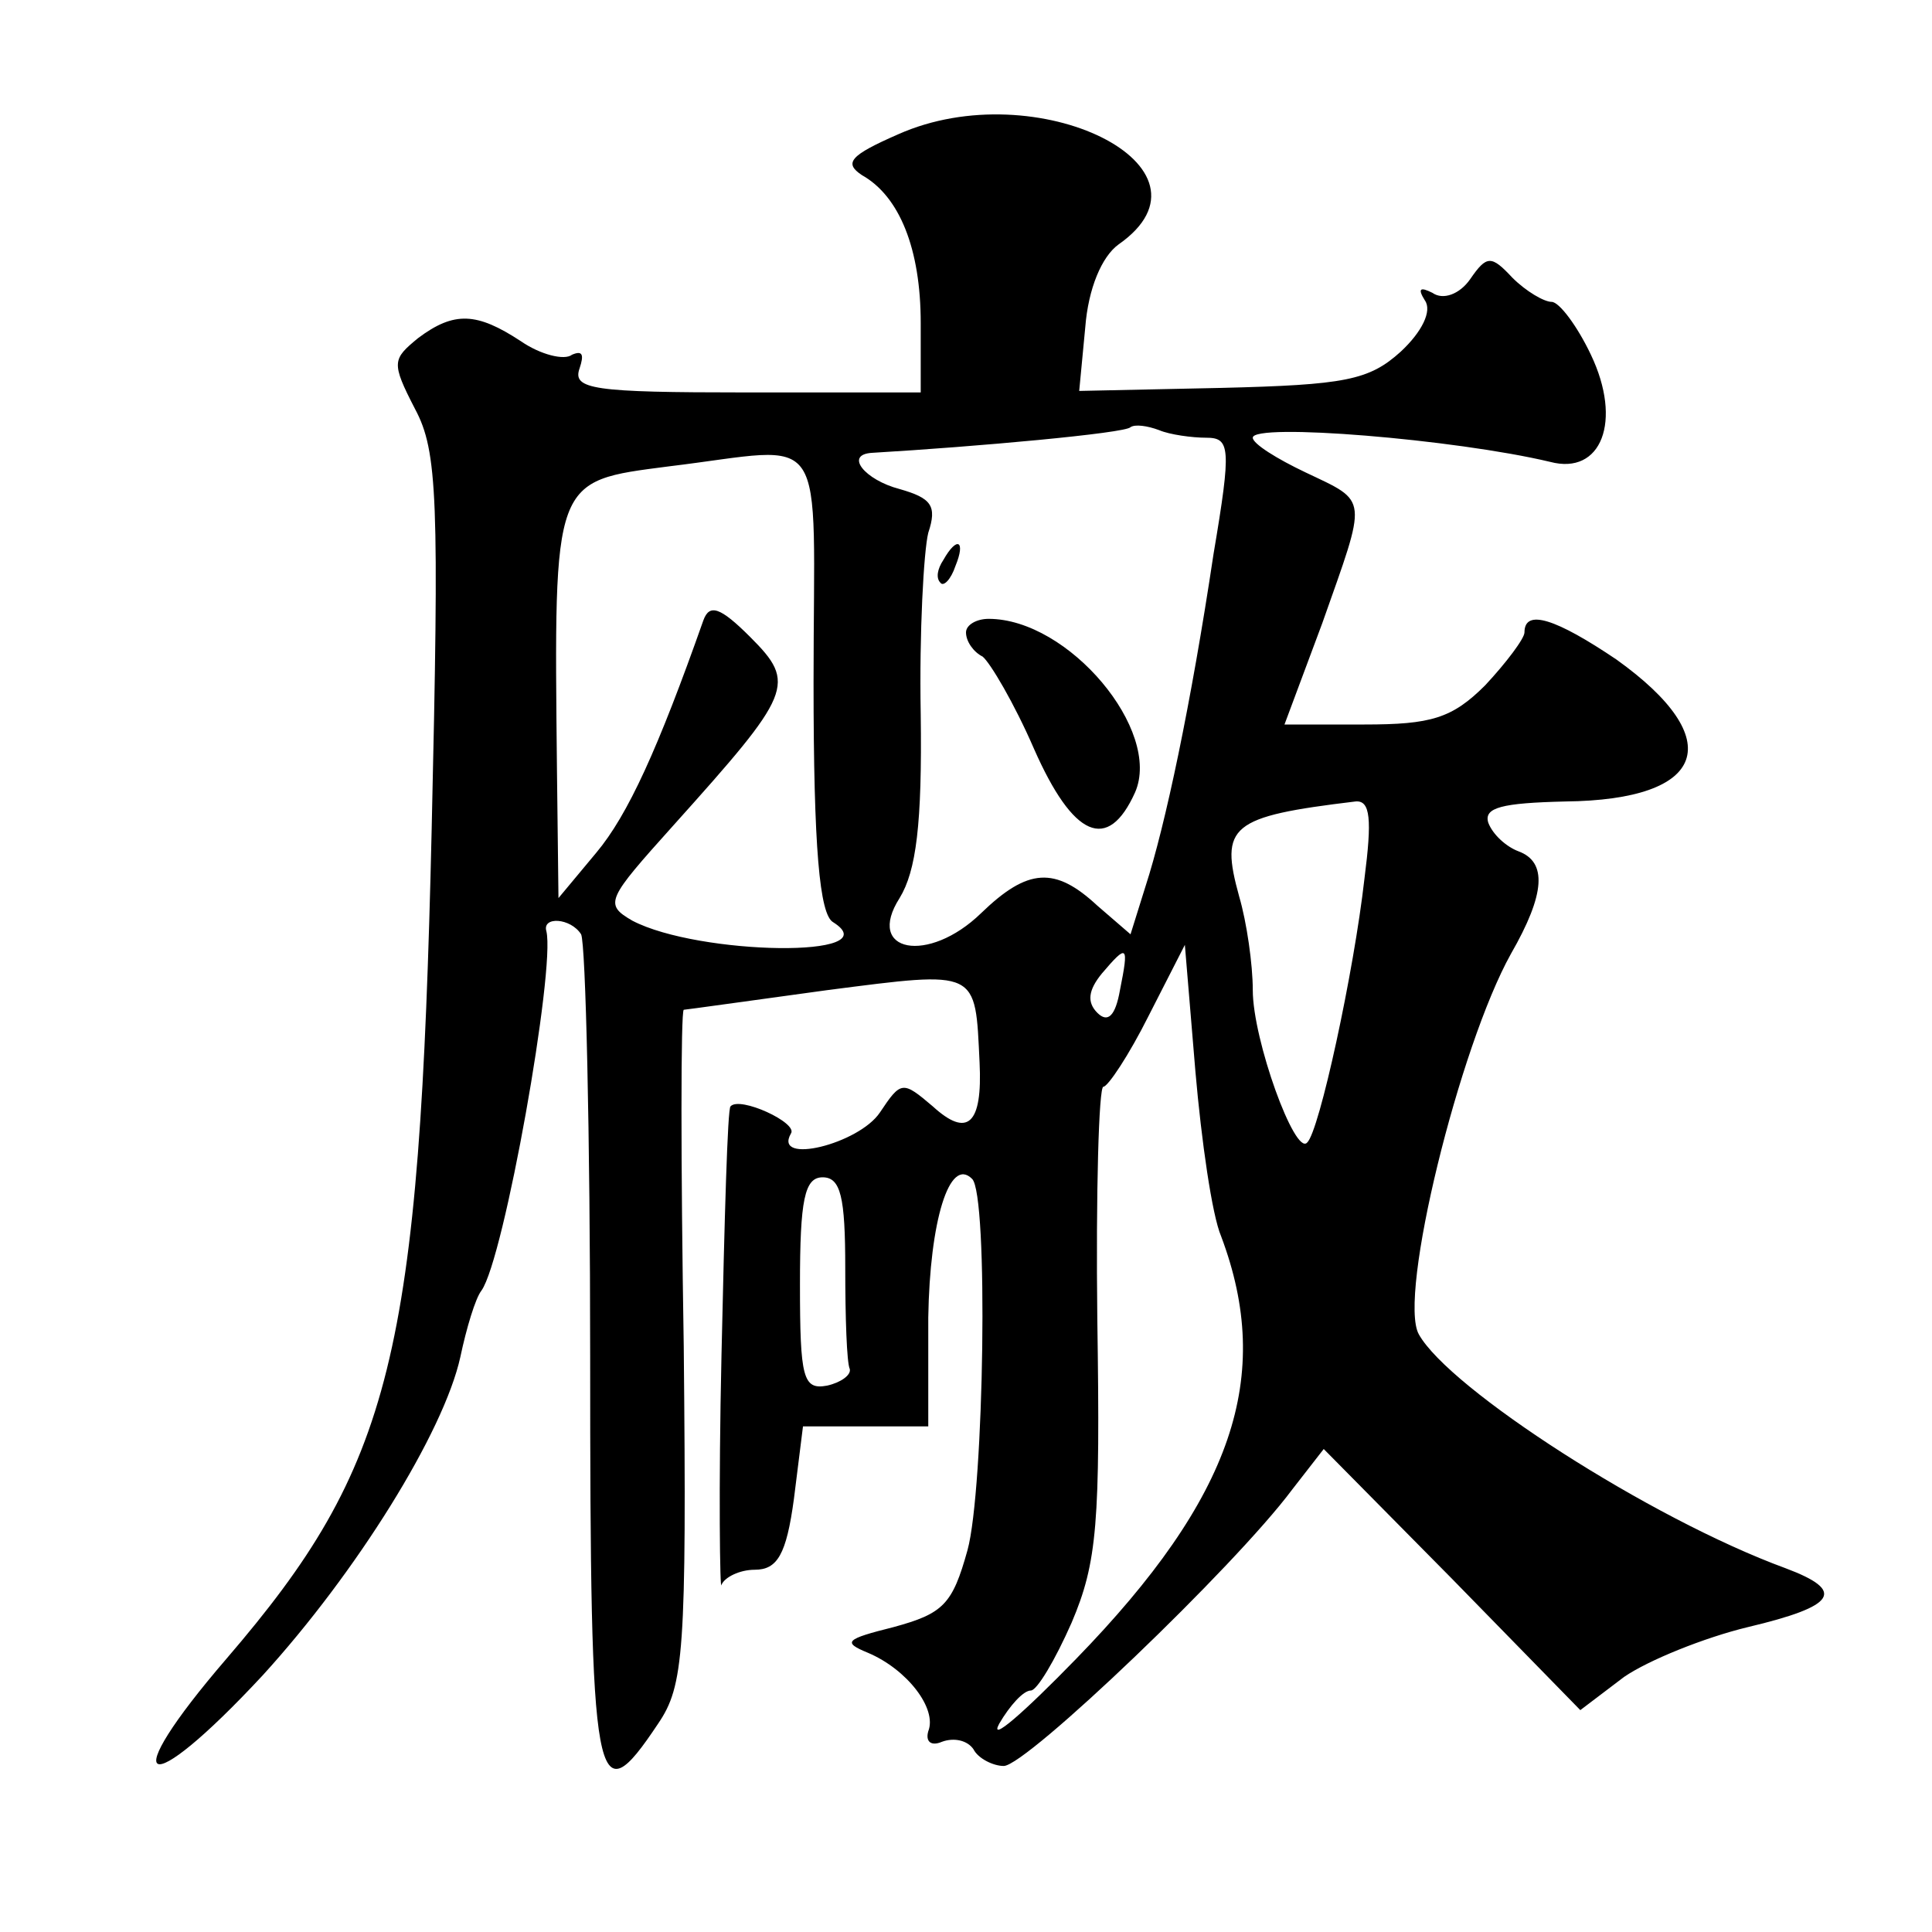
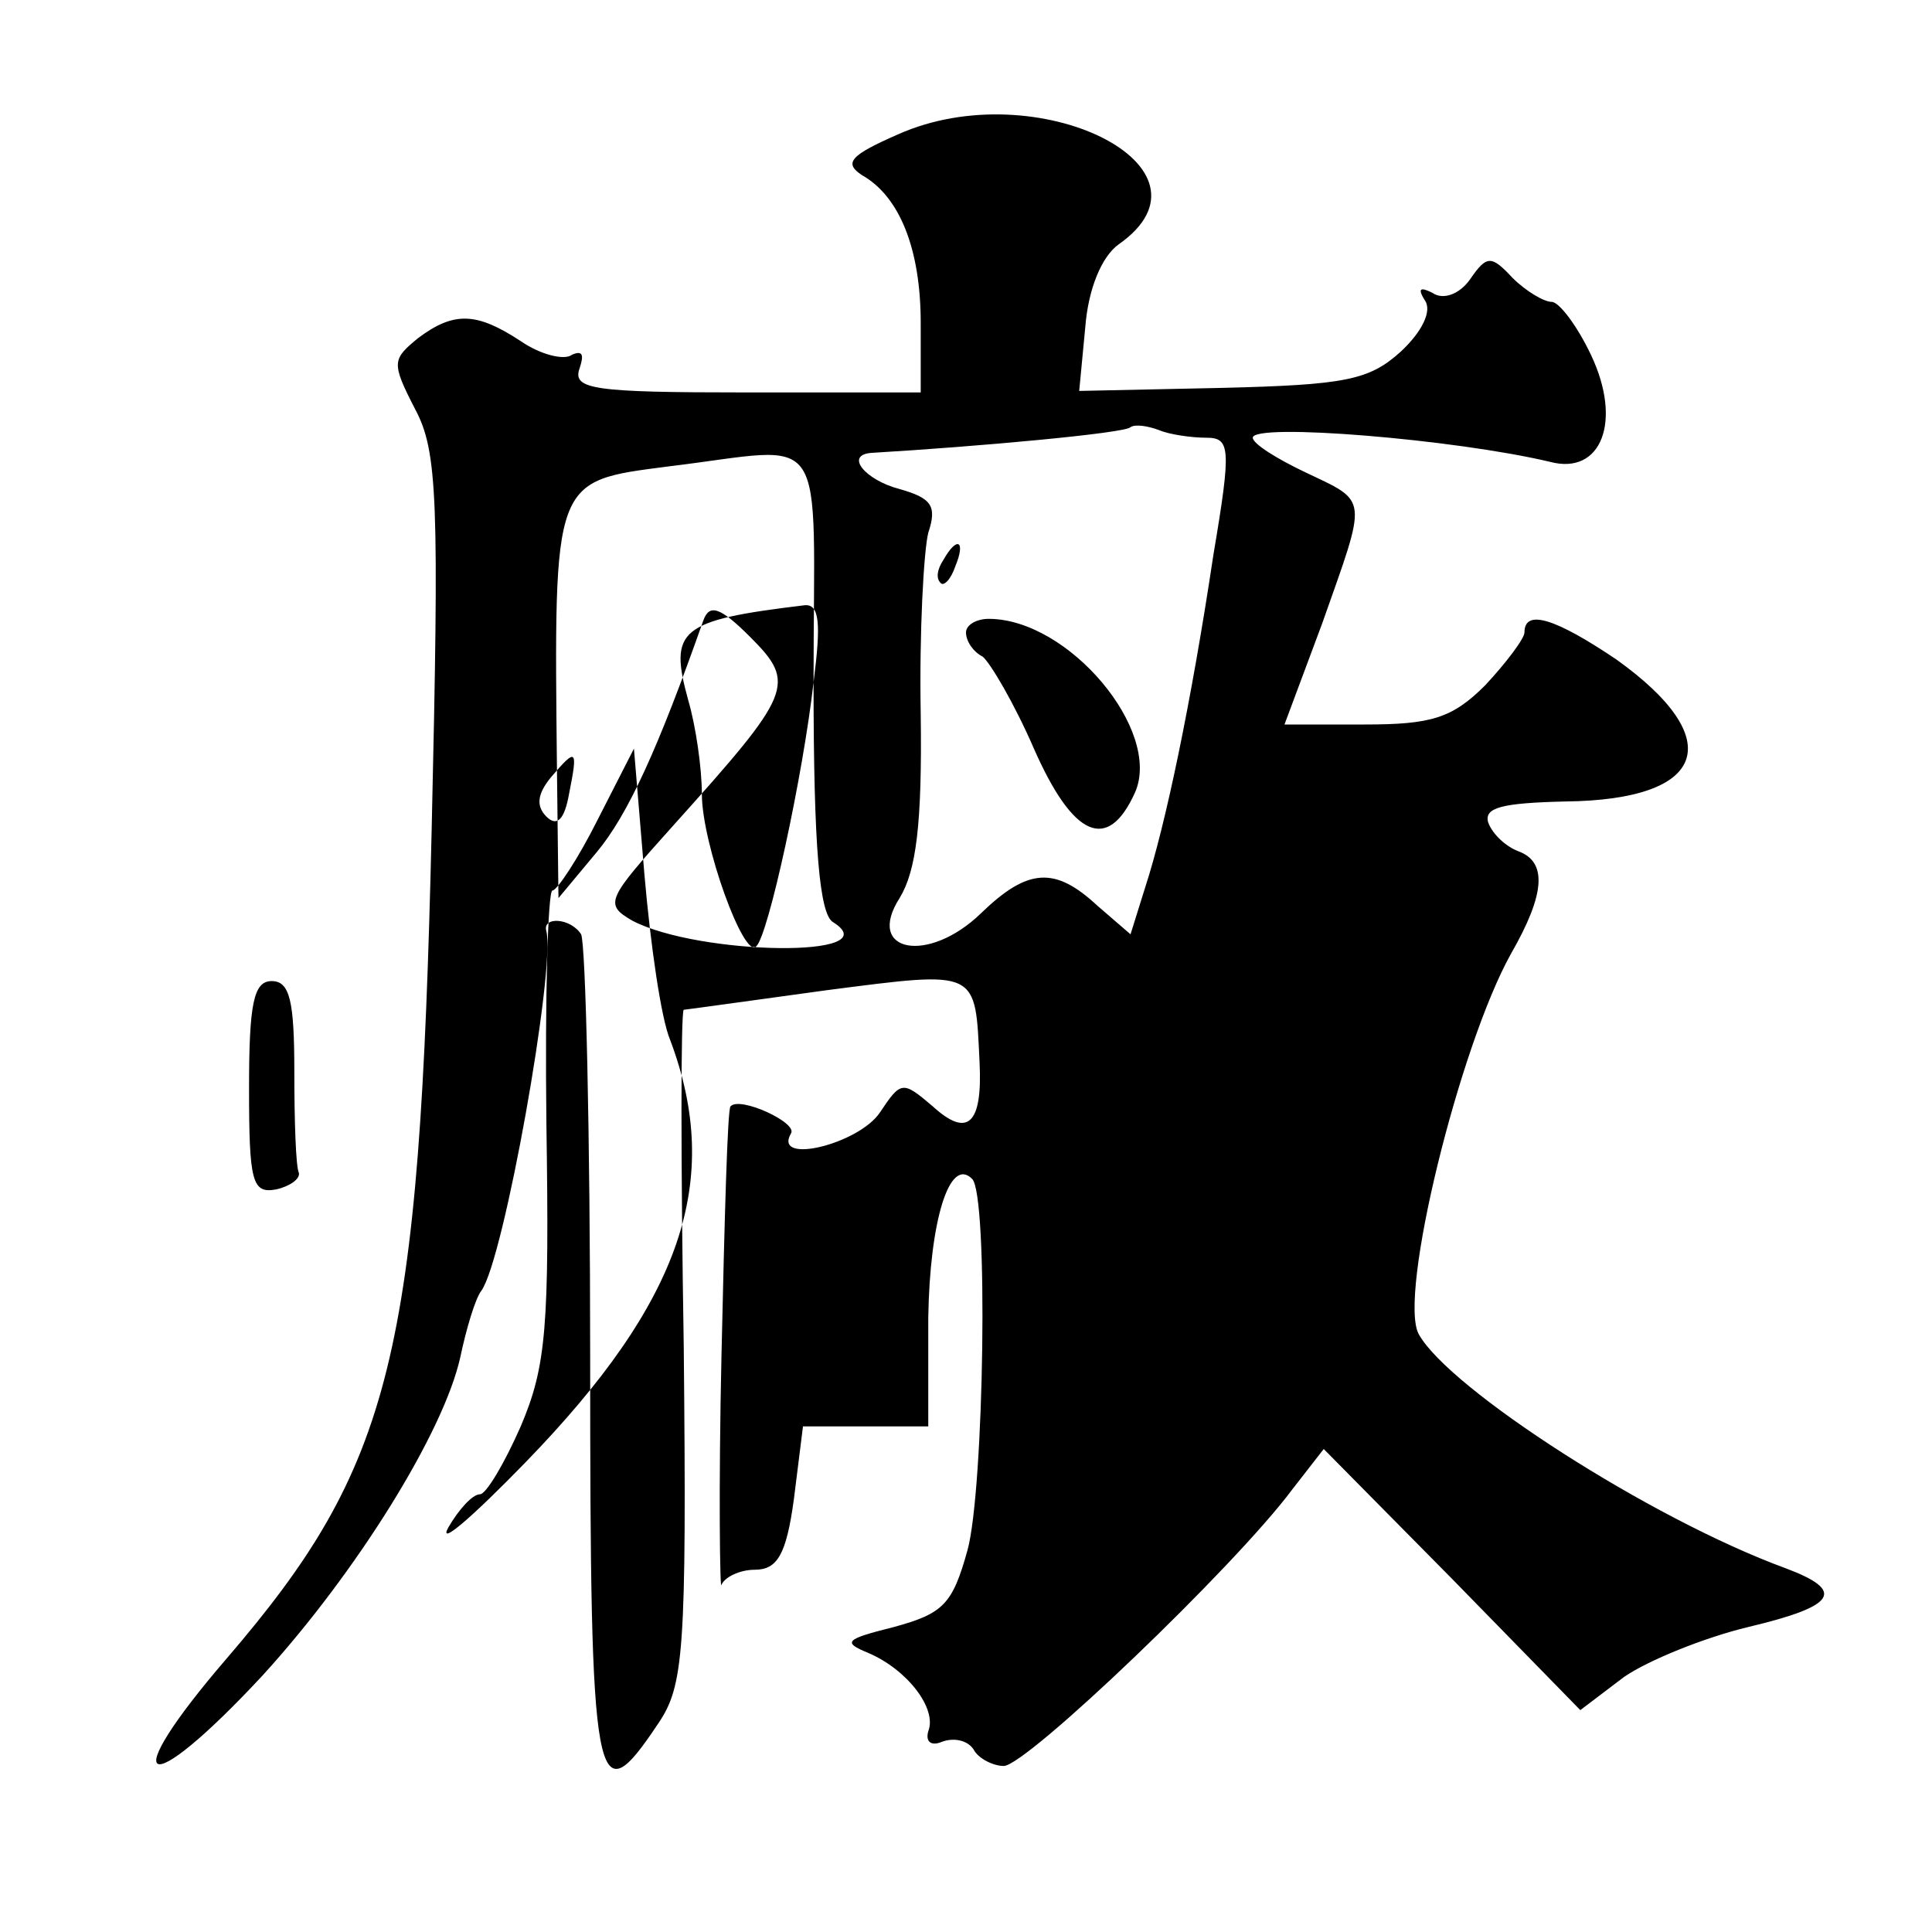
<svg xmlns="http://www.w3.org/2000/svg" version="1.0" width="128pt" height="128pt" viewBox="0 0 128 128" preserveAspectRatio="xMidYMid meet">
  <g transform="translate(0,128) scale(0.1,-0.1)" fill="#0" stroke="none">
-     <path d="M595 1191 c-32 -14 -36 -19 -24 -27 25 -14 39 -49 39 -98 l0 -46 -116 0 c-101 0 -115 2 -110 16 3 9 2 12 -5 9 -5 -4 -21 0 -34 9 -29 19 -44 20 -68 2 -17 -14 -18 -16 -2 -47 15 -28 16 -60 11 -278 -8 -350 -26 -422 -136 -550 -74 -86 -55 -96 24 -11 62 68 120 161 131 211 4 19 10 39 14 44 15 21 49 213 43 238 -3 10 16 9 23 -2 3 -6 6 -132 6 -280 0 -289 3 -306 45 -243 17 25 19 47 17 250 -2 122 -2 222 0 223 1 0 44 6 95 13 101 13 98 14 101 -48 2 -41 -8 -50 -31 -29 -20 17 -21 17 -35 -4 -14 -21 -71 -35 -59 -14 5 7 -34 25 -40 18 -2 -1 -4 -75 -6 -165 -2 -89 -1 -158 0 -152 2 5 12 10 22 10 15 0 21 10 26 47 l6 48 41 0 42 0 0 72 c1 64 14 107 29 92 11 -10 8 -206 -3 -246 -10 -36 -16 -42 -49 -51 -32 -8 -34 -10 -17 -17 26 -11 46 -37 40 -52 -2 -7 2 -10 9 -7 8 3 17 1 21 -5 3 -6 13 -11 20 -11 15 0 153 132 191 183 l21 27 85 -86 85 -87 29 22 c16 11 53 26 82 33 59 14 65 24 25 39 -90 33 -223 119 -243 155 -14 25 27 191 61 252 23 40 24 61 5 68 -8 3 -17 11 -20 19 -3 10 9 13 51 14 94 1 108 41 34 94 -40 27 -61 34 -61 18 0 -4 -12 -20 -26 -35 -22 -22 -36 -26 -80 -26 l-53 0 25 67 c30 85 31 80 -11 100 -19 9 -35 19 -35 23 0 10 134 -1 197 -16 34 -9 48 27 27 71 -9 19 -21 35 -26 35 -5 0 -17 7 -26 16 -14 15 -17 15 -28 -1 -7 -10 -18 -14 -25 -9 -8 4 -10 3 -5 -5 5 -7 -2 -21 -16 -34 -21 -19 -37 -22 -119 -24 l-94 -2 4 42 c2 26 11 47 22 55 73 51 -54 114 -146 73z m204 -201 c16 0 17 -6 5 -77 -15 -100 -32 -180 -45 -220 l-10 -32 -22 19 c-28 26 -46 25 -77 -5 -35 -34 -77 -26 -54 10 11 18 15 49 14 122 -1 54 2 108 5 120 6 18 2 23 -19 29 -23 6 -37 23 -18 24 68 4 168 13 171 17 3 2 11 1 19 -2 7 -3 22 -5 31 -5z m-260 -162 c0 -110 4 -154 13 -159 38 -24 -89 -22 -133 1 -19 11 -17 14 27 63 79 88 82 94 51 125 -20 20 -27 22 -31 11 -30 -85 -50 -129 -71 -154 l-25 -30 -1 85 c-2 194 -3 191 74 201 108 13 96 30 96 -143z m365 -130 c-7 -62 -30 -168 -38 -175 -8 -9 -36 68 -36 101 0 17 -4 45 -9 62 -13 47 -6 53 77 63 10 1 11 -12 6 -51z m-162 -74 c-3 -17 -8 -22 -15 -15 -7 7 -6 15 3 26 17 20 18 19 12 -11z m67 -163 c35 -93 8 -173 -96 -280 -35 -36 -58 -56 -51 -43 7 12 16 22 21 22 4 0 16 20 27 45 17 40 19 66 17 201 -1 84 1 154 4 154 3 0 17 21 30 47 l24 47 7 -84 c4 -46 11 -95 17 -109z m-249 -21 c0 -33 1 -63 3 -67 1 -4 -6 -9 -15 -11 -16 -3 -18 5 -18 67 0 56 3 71 15 71 12 0 15 -13 15 -60z M625 909 c-4 -6 -5 -12 -2 -15 2 -3 7 2 10 11 7 17 1 20 -8 4z M640 861 c0 -6 5 -13 11 -16 5 -4 21 -31 34 -61 26 -59 49 -69 67 -29 18 41 -44 115 -97 115 -8 0 -15 -4 -15 -9z" />
+     <path d="M595 1191 c-32 -14 -36 -19 -24 -27 25 -14 39 -49 39 -98 l0 -46 -116 0 c-101 0 -115 2 -110 16 3 9 2 12 -5 9 -5 -4 -21 0 -34 9 -29 19 -44 20 -68 2 -17 -14 -18 -16 -2 -47 15 -28 16 -60 11 -278 -8 -350 -26 -422 -136 -550 -74 -86 -55 -96 24 -11 62 68 120 161 131 211 4 19 10 39 14 44 15 21 49 213 43 238 -3 10 16 9 23 -2 3 -6 6 -132 6 -280 0 -289 3 -306 45 -243 17 25 19 47 17 250 -2 122 -2 222 0 223 1 0 44 6 95 13 101 13 98 14 101 -48 2 -41 -8 -50 -31 -29 -20 17 -21 17 -35 -4 -14 -21 -71 -35 -59 -14 5 7 -34 25 -40 18 -2 -1 -4 -75 -6 -165 -2 -89 -1 -158 0 -152 2 5 12 10 22 10 15 0 21 10 26 47 l6 48 41 0 42 0 0 72 c1 64 14 107 29 92 11 -10 8 -206 -3 -246 -10 -36 -16 -42 -49 -51 -32 -8 -34 -10 -17 -17 26 -11 46 -37 40 -52 -2 -7 2 -10 9 -7 8 3 17 1 21 -5 3 -6 13 -11 20 -11 15 0 153 132 191 183 l21 27 85 -86 85 -87 29 22 c16 11 53 26 82 33 59 14 65 24 25 39 -90 33 -223 119 -243 155 -14 25 27 191 61 252 23 40 24 61 5 68 -8 3 -17 11 -20 19 -3 10 9 13 51 14 94 1 108 41 34 94 -40 27 -61 34 -61 18 0 -4 -12 -20 -26 -35 -22 -22 -36 -26 -80 -26 l-53 0 25 67 c30 85 31 80 -11 100 -19 9 -35 19 -35 23 0 10 134 -1 197 -16 34 -9 48 27 27 71 -9 19 -21 35 -26 35 -5 0 -17 7 -26 16 -14 15 -17 15 -28 -1 -7 -10 -18 -14 -25 -9 -8 4 -10 3 -5 -5 5 -7 -2 -21 -16 -34 -21 -19 -37 -22 -119 -24 l-94 -2 4 42 c2 26 11 47 22 55 73 51 -54 114 -146 73z m204 -201 c16 0 17 -6 5 -77 -15 -100 -32 -180 -45 -220 l-10 -32 -22 19 c-28 26 -46 25 -77 -5 -35 -34 -77 -26 -54 10 11 18 15 49 14 122 -1 54 2 108 5 120 6 18 2 23 -19 29 -23 6 -37 23 -18 24 68 4 168 13 171 17 3 2 11 1 19 -2 7 -3 22 -5 31 -5z m-260 -162 c0 -110 4 -154 13 -159 38 -24 -89 -22 -133 1 -19 11 -17 14 27 63 79 88 82 94 51 125 -20 20 -27 22 -31 11 -30 -85 -50 -129 -71 -154 l-25 -30 -1 85 c-2 194 -3 191 74 201 108 13 96 30 96 -143z c-7 -62 -30 -168 -38 -175 -8 -9 -36 68 -36 101 0 17 -4 45 -9 62 -13 47 -6 53 77 63 10 1 11 -12 6 -51z m-162 -74 c-3 -17 -8 -22 -15 -15 -7 7 -6 15 3 26 17 20 18 19 12 -11z m67 -163 c35 -93 8 -173 -96 -280 -35 -36 -58 -56 -51 -43 7 12 16 22 21 22 4 0 16 20 27 45 17 40 19 66 17 201 -1 84 1 154 4 154 3 0 17 21 30 47 l24 47 7 -84 c4 -46 11 -95 17 -109z m-249 -21 c0 -33 1 -63 3 -67 1 -4 -6 -9 -15 -11 -16 -3 -18 5 -18 67 0 56 3 71 15 71 12 0 15 -13 15 -60z M625 909 c-4 -6 -5 -12 -2 -15 2 -3 7 2 10 11 7 17 1 20 -8 4z M640 861 c0 -6 5 -13 11 -16 5 -4 21 -31 34 -61 26 -59 49 -69 67 -29 18 41 -44 115 -97 115 -8 0 -15 -4 -15 -9z" />
  </g>
</svg>